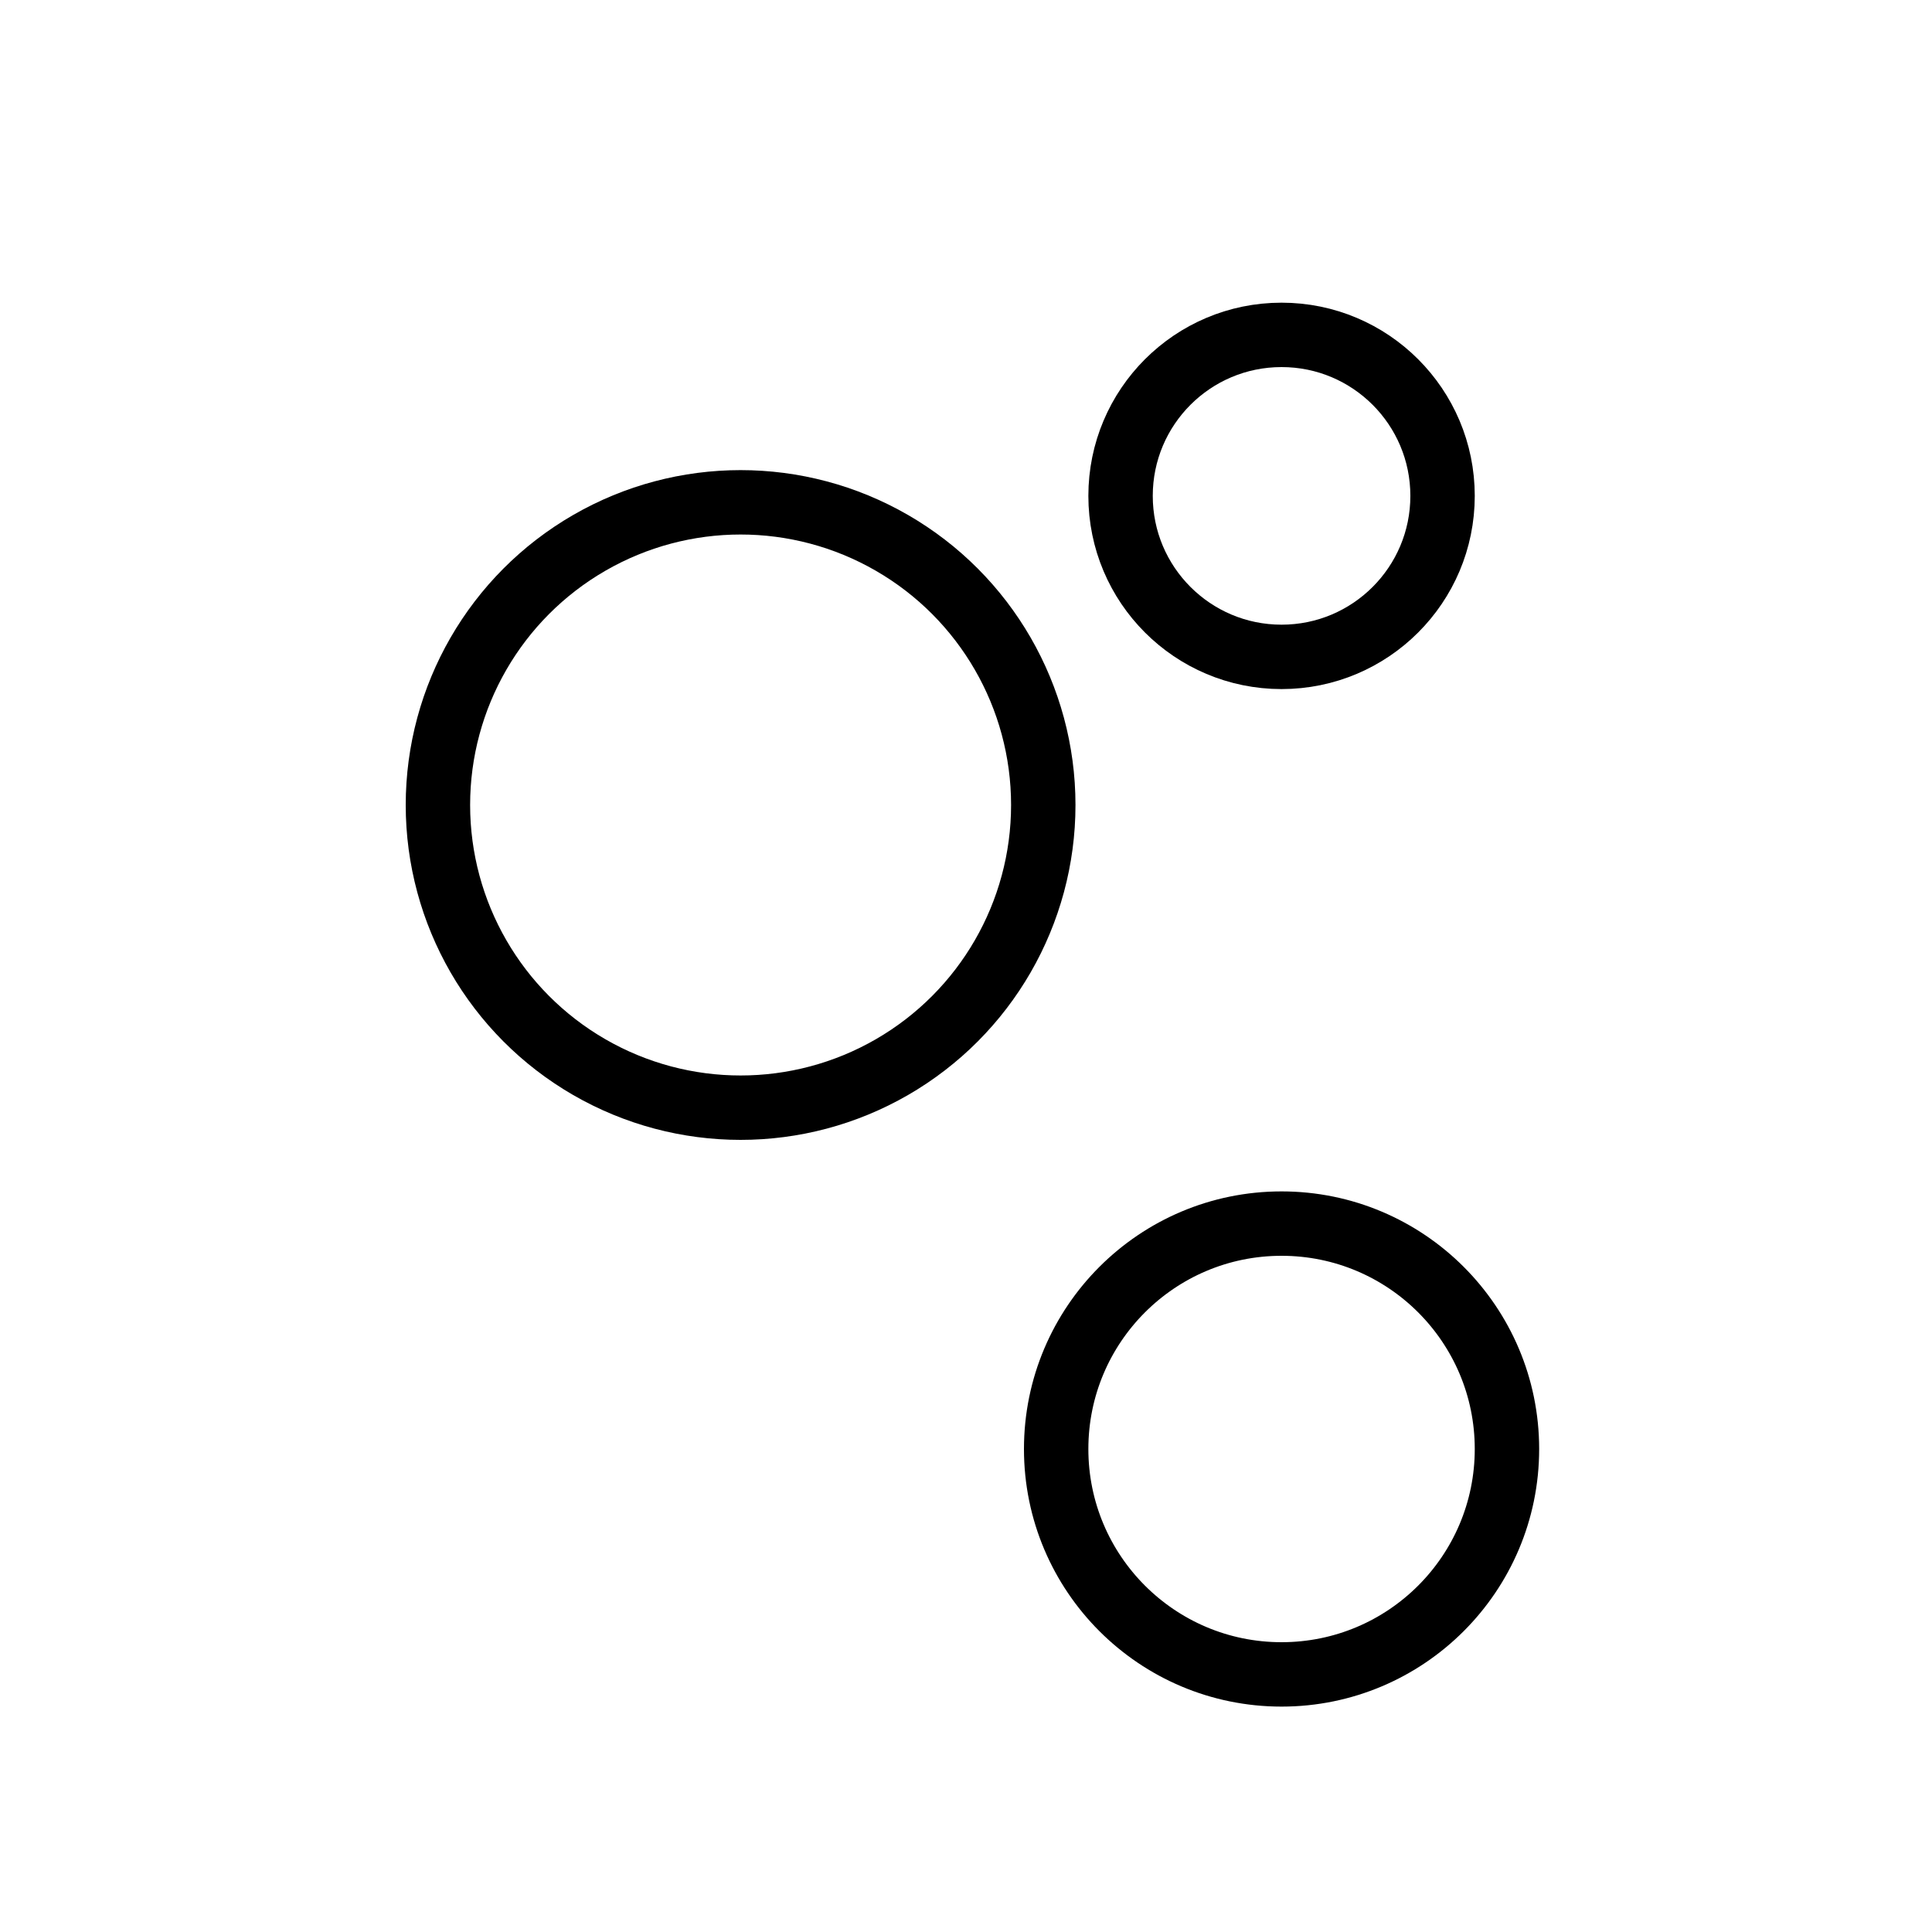
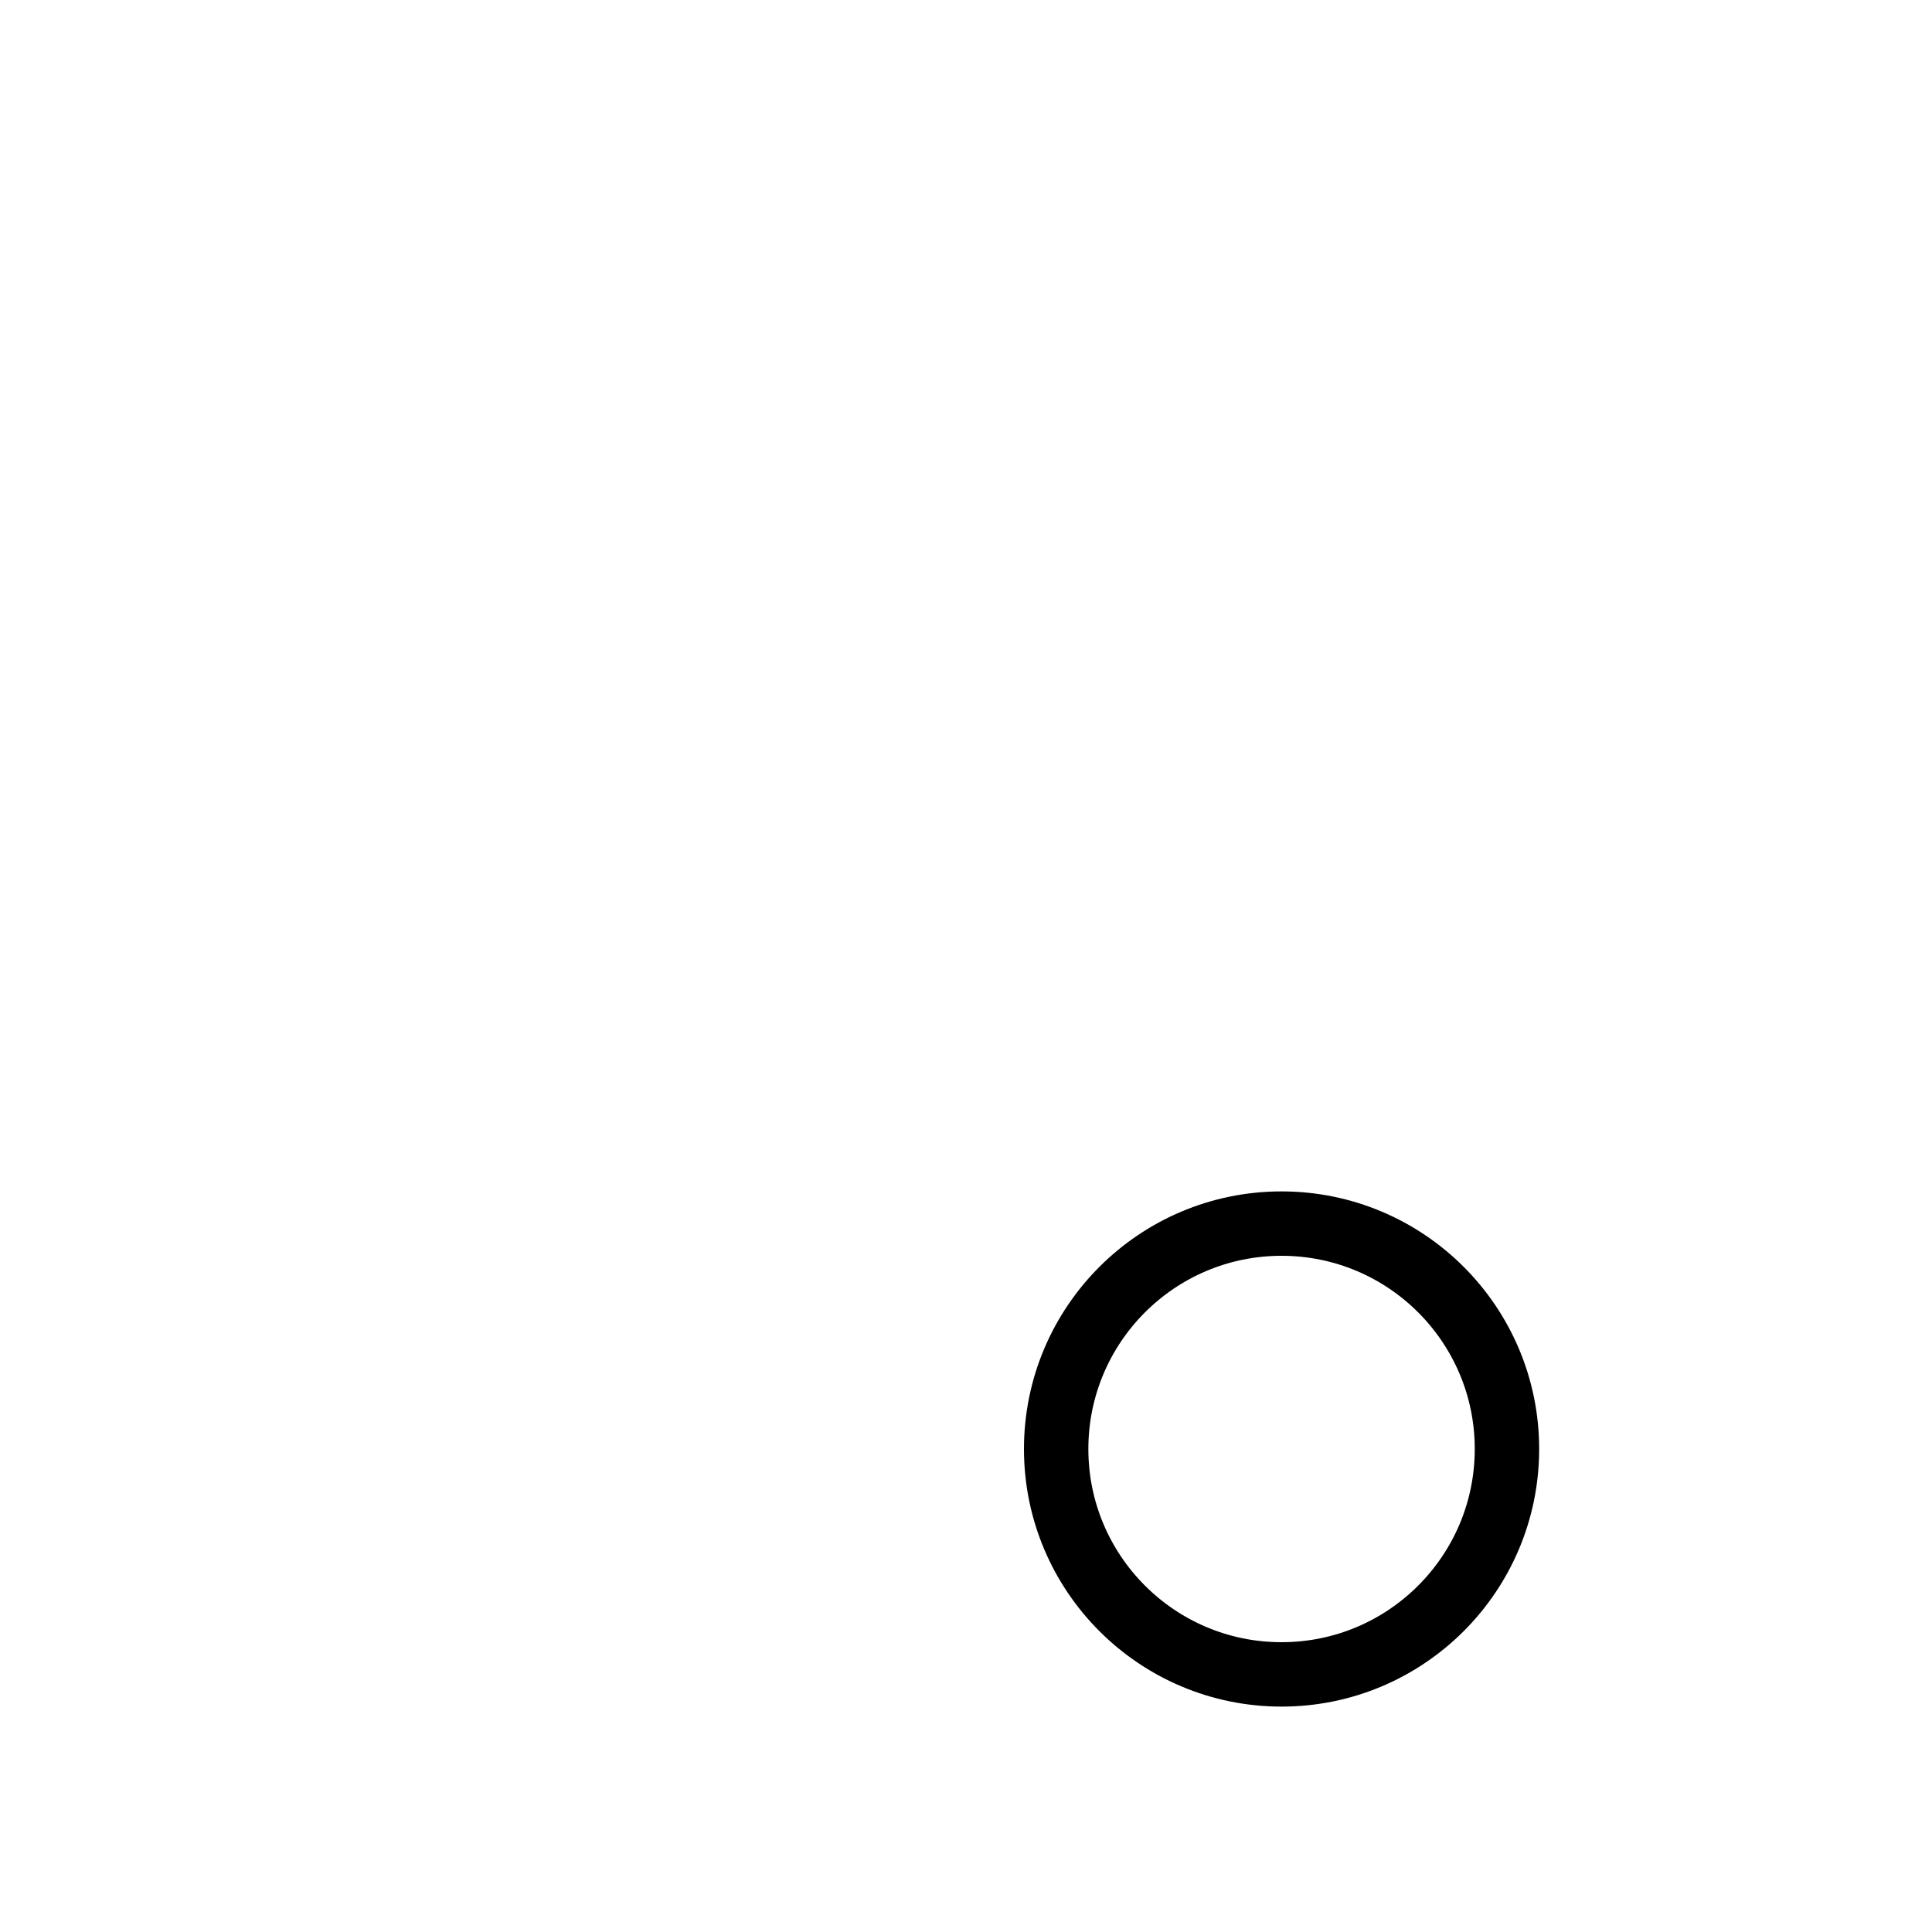
<svg xmlns="http://www.w3.org/2000/svg" viewBox="0 0 150 150" data-name="Ebene 1" id="Ebene_1">
  <defs>
    <style>
      .cls-1 {
        fill: none;
        stroke: #000;
        stroke-miterlimit: 10;
        stroke-width: 5px;
      }
    </style>
  </defs>
-   <circle r="23.5" cy="62.5" cx="57.5" class="cls-1" />
  <circle r="17.5" cy="112.5" cx="99.5" class="cls-1" />
-   <circle r="12.5" cy="38.5" cx="99.5" class="cls-1" />
</svg>